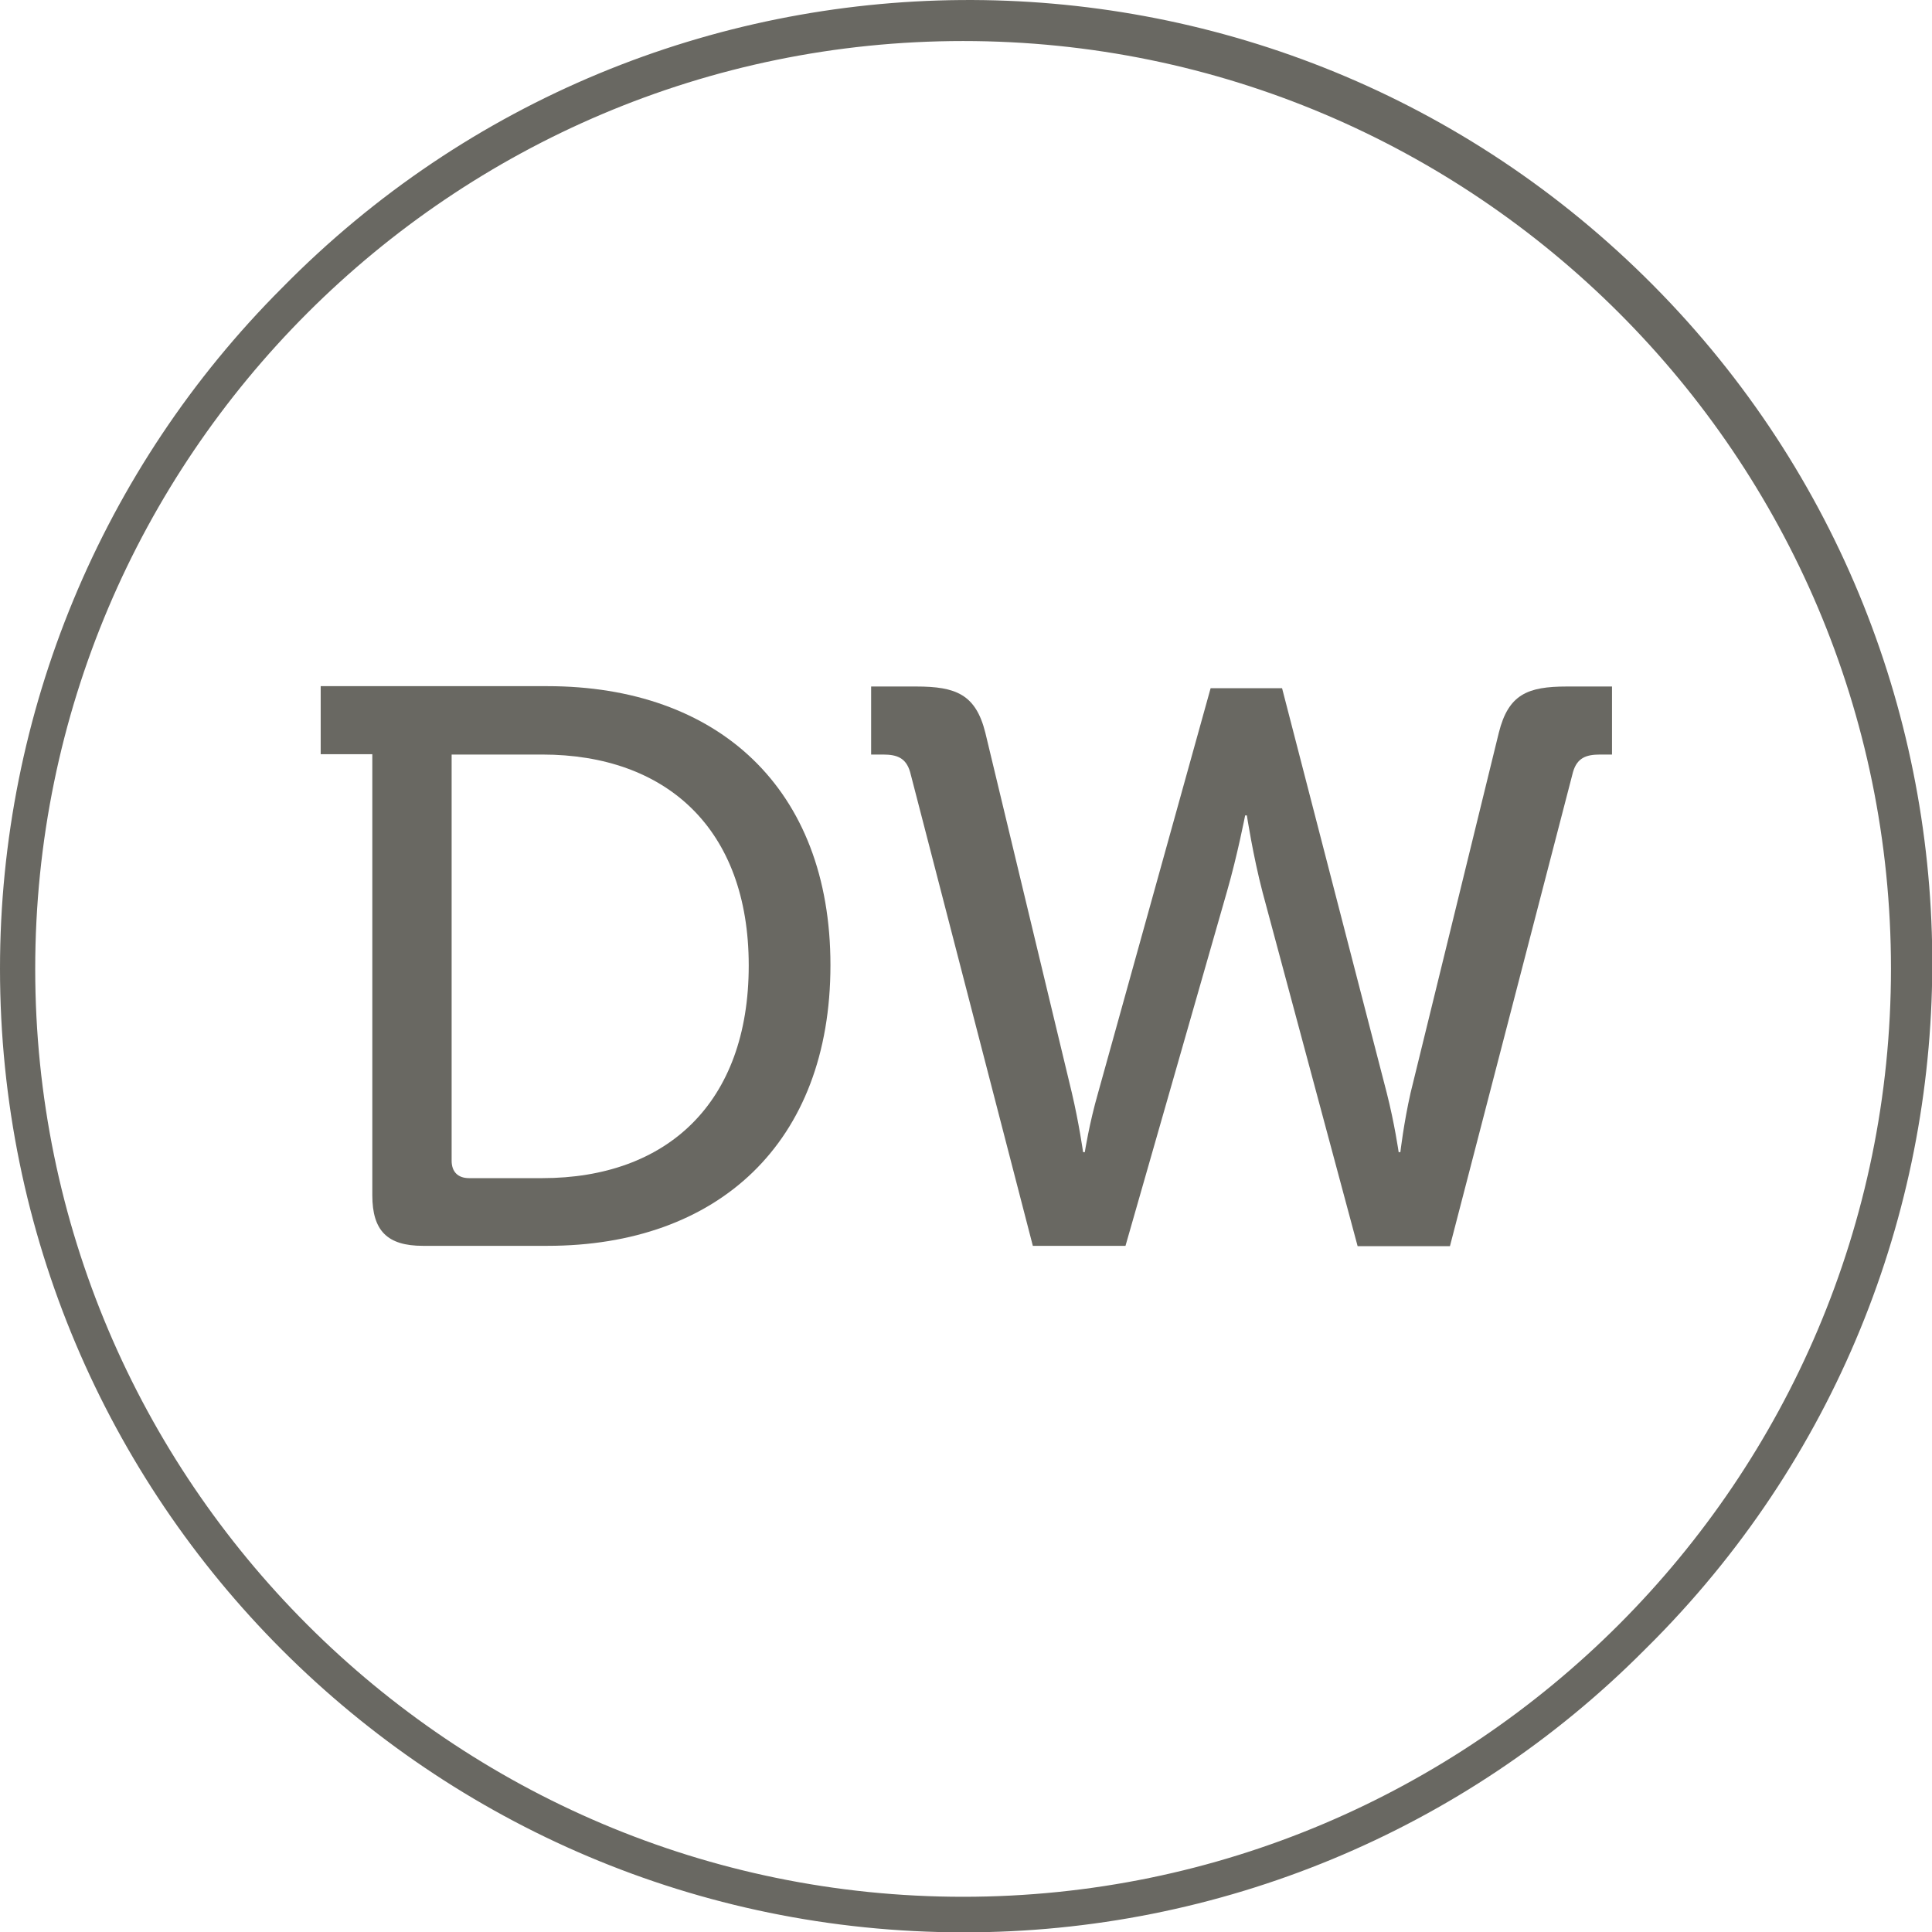
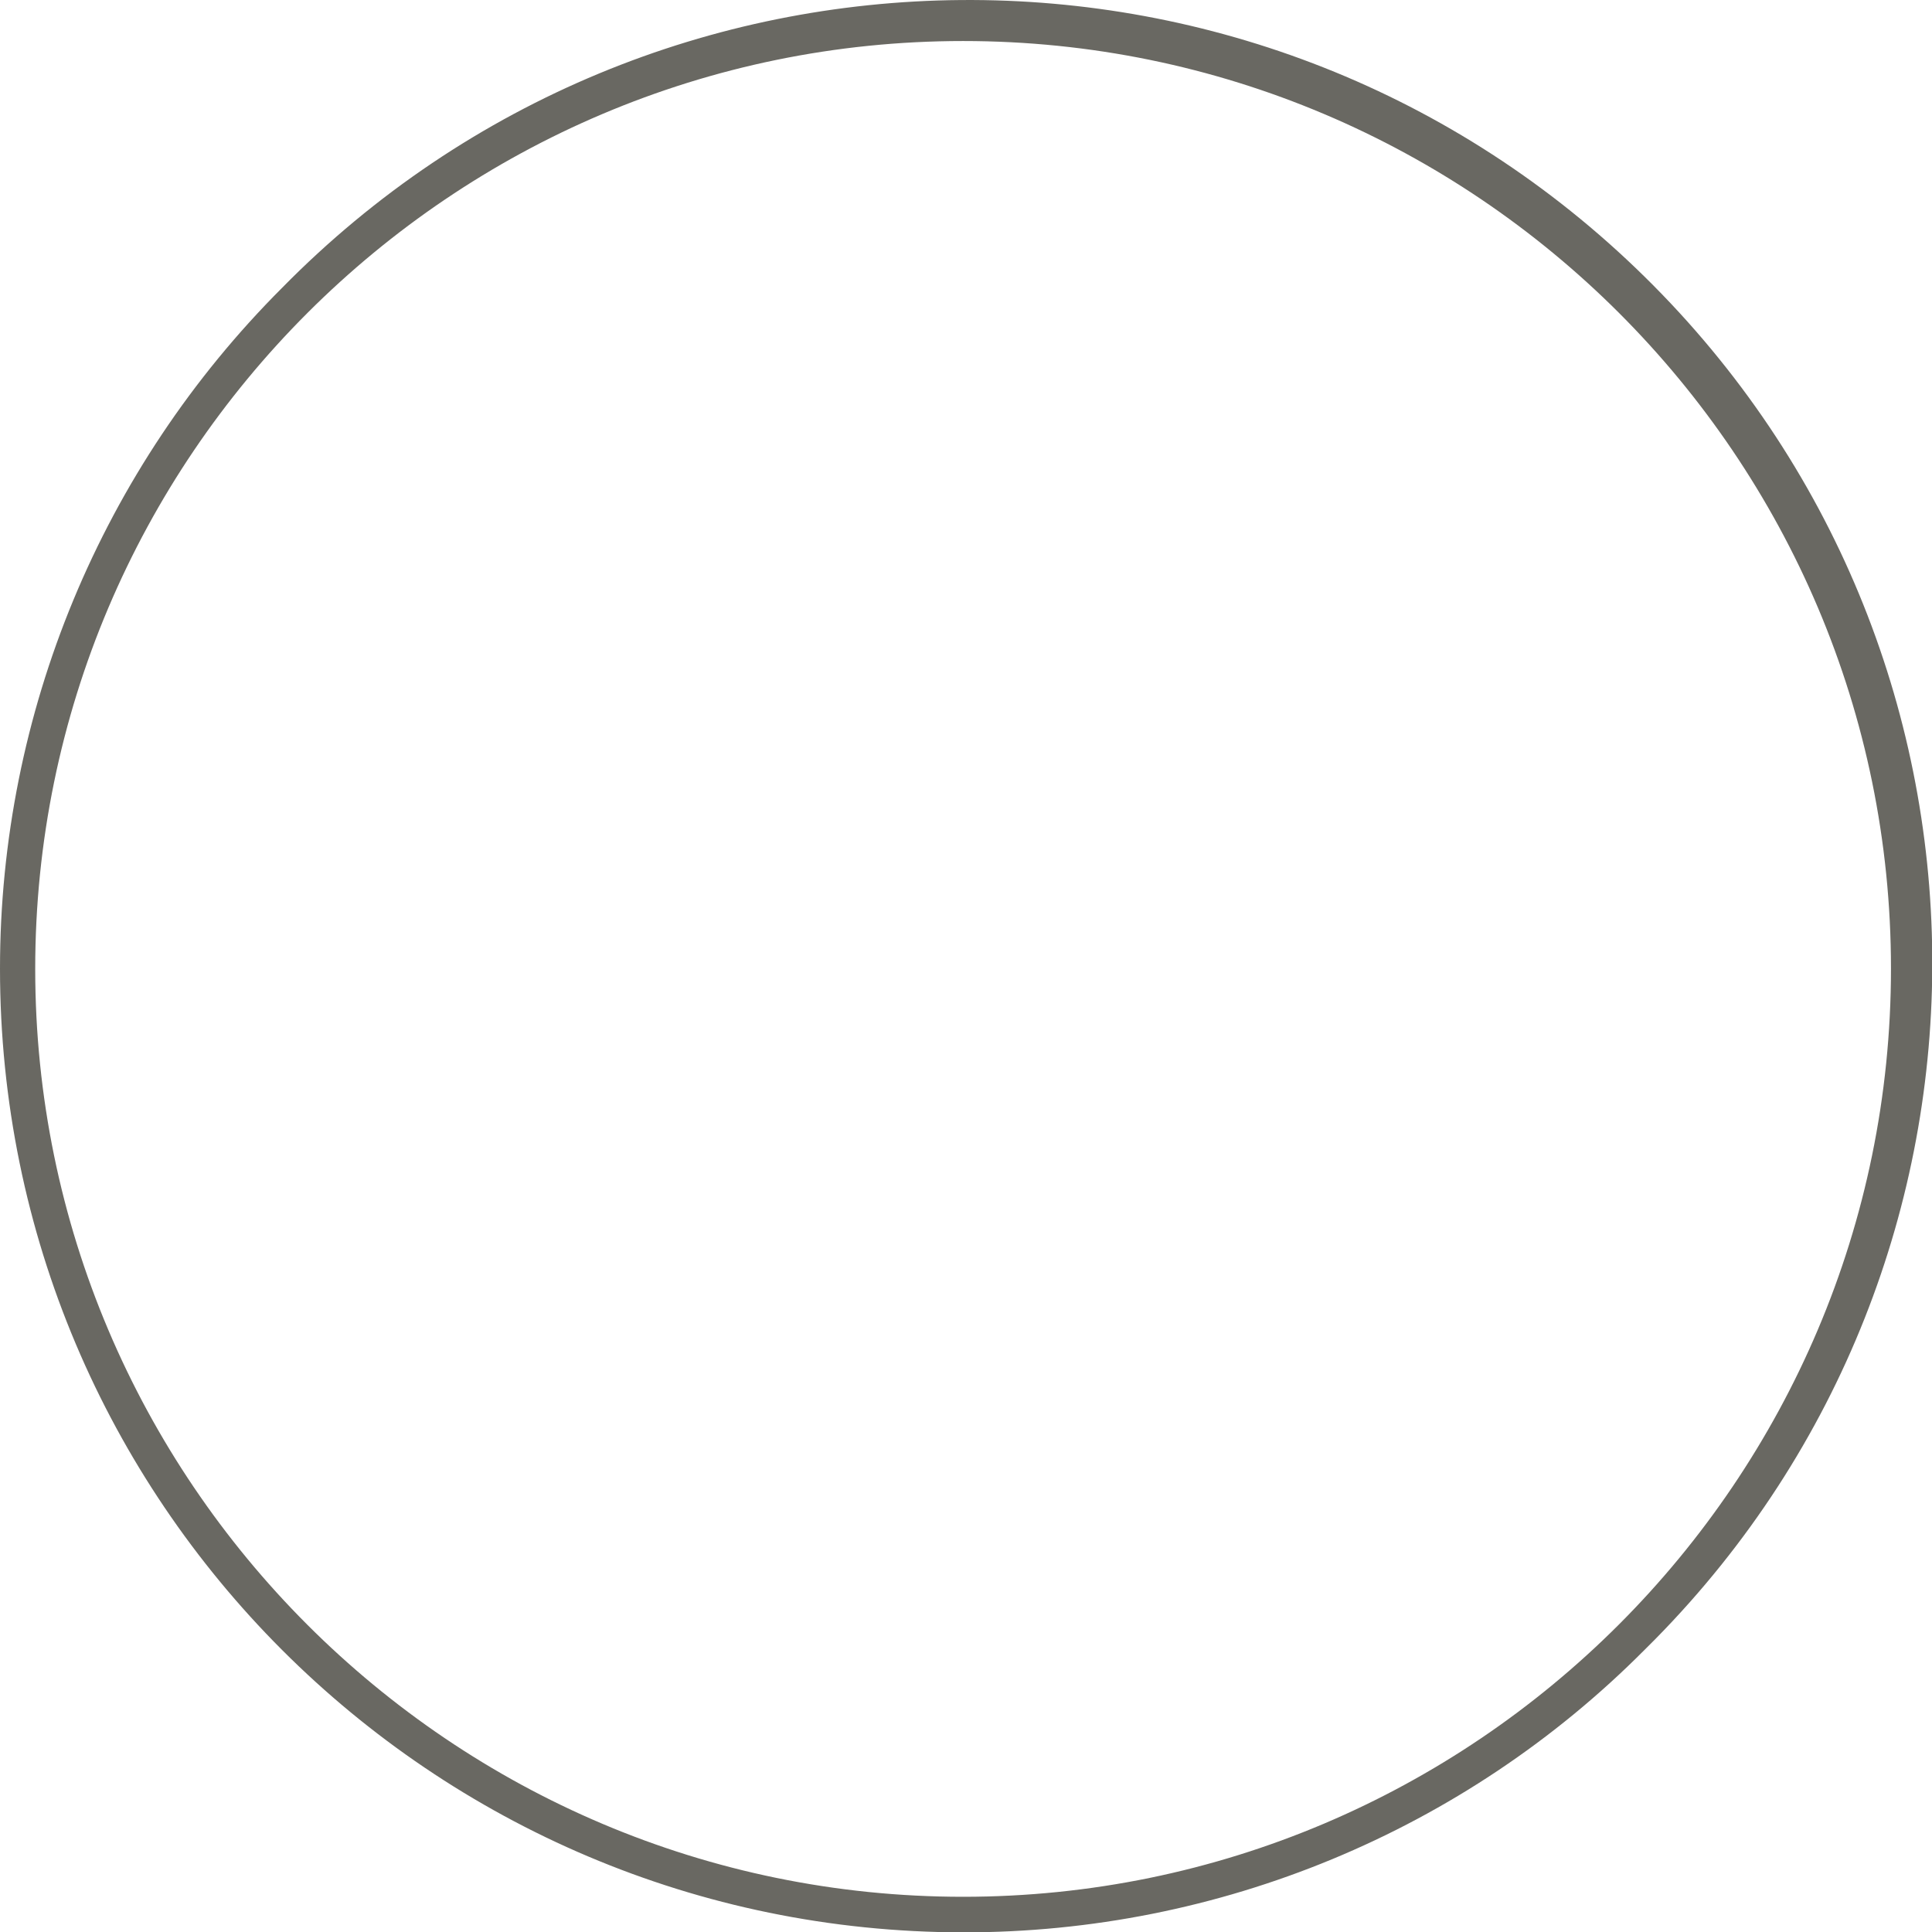
<svg xmlns="http://www.w3.org/2000/svg" xml:space="preserve" style="enable-background:new 0 0 565.1 565.2;" viewBox="0 0 565.1 565.2" y="0px" x="0px" id="Ebene_1" version="1.1">
  <style type="text/css">
	.st0{fill:#696862;}
	.st1{enable-background:new    ;}
</style>
  <path d="M281.7,565.2C126.1,565.1,0,439,0,283.3C0,208.6,29.7,137,82.5,84.2C191.6-26.8,370-28.2,481,80.9  s112.4,287.5,3.2,398.5c-1.1,1.1-2.1,2.1-3.2,3.2C428.3,535.6,356.5,565.3,281.7,565.2z M281.7,12C132.1,12,10.3,133.7,10.3,283.4  s121.8,271.4,271.4,271.4S553.1,433,553.1,283.3S431.4,12,281.7,12L281.7,12z" class="st0" />
  <g>
    <g class="st1">
-       <path d="M108.9,220.6H93.8v-19.9h66.3c49.9,0,82.8,29.9,82.8,81.6c0,52-32.9,82.1-82.8,82.1h-36.4    c-10.4,0-14.8-4.4-14.8-14.8V220.6z M137.2,344.6h21.4c36.4,0,60.4-21.9,60.4-62.2c0-40.1-24.2-61.7-60.4-61.7h-26.5v118.8    C132.1,342.7,133.9,344.6,137.2,344.6z" class="st0" />
-     </g>
+       </g>
    <g class="st1">
-       <path d="M266.2,225.8c-1.2-4.1-3.8-5.1-7.9-5.1h-3.5v-19.9H268c11.6,0,17.4,2.3,20.2,13.5l25.3,105.3    c2.1,8.9,3.3,17.4,3.3,17.4h0.5c0,0,1.3-8.4,3.9-17.4l32.9-118.3H375l30.6,118.3c2.3,9,3.5,17.4,3.5,17.4h0.5c0,0,1-8.6,3-17.4    l25.8-105.3c2.8-11.2,8.4-13.5,19.9-13.5h13.2v19.9H468c-4.1,0-6.7,1-7.9,5.1l-36,138.7h-27L369.3,261    c-2.8-10.7-4.6-22.5-4.6-22.5h-0.5c0,0-2.3,11.8-5.3,22.2l-29.7,103.7h-27.1L266.2,225.8z" class="st0" />
-     </g>
+       </g>
  </g>
</svg>